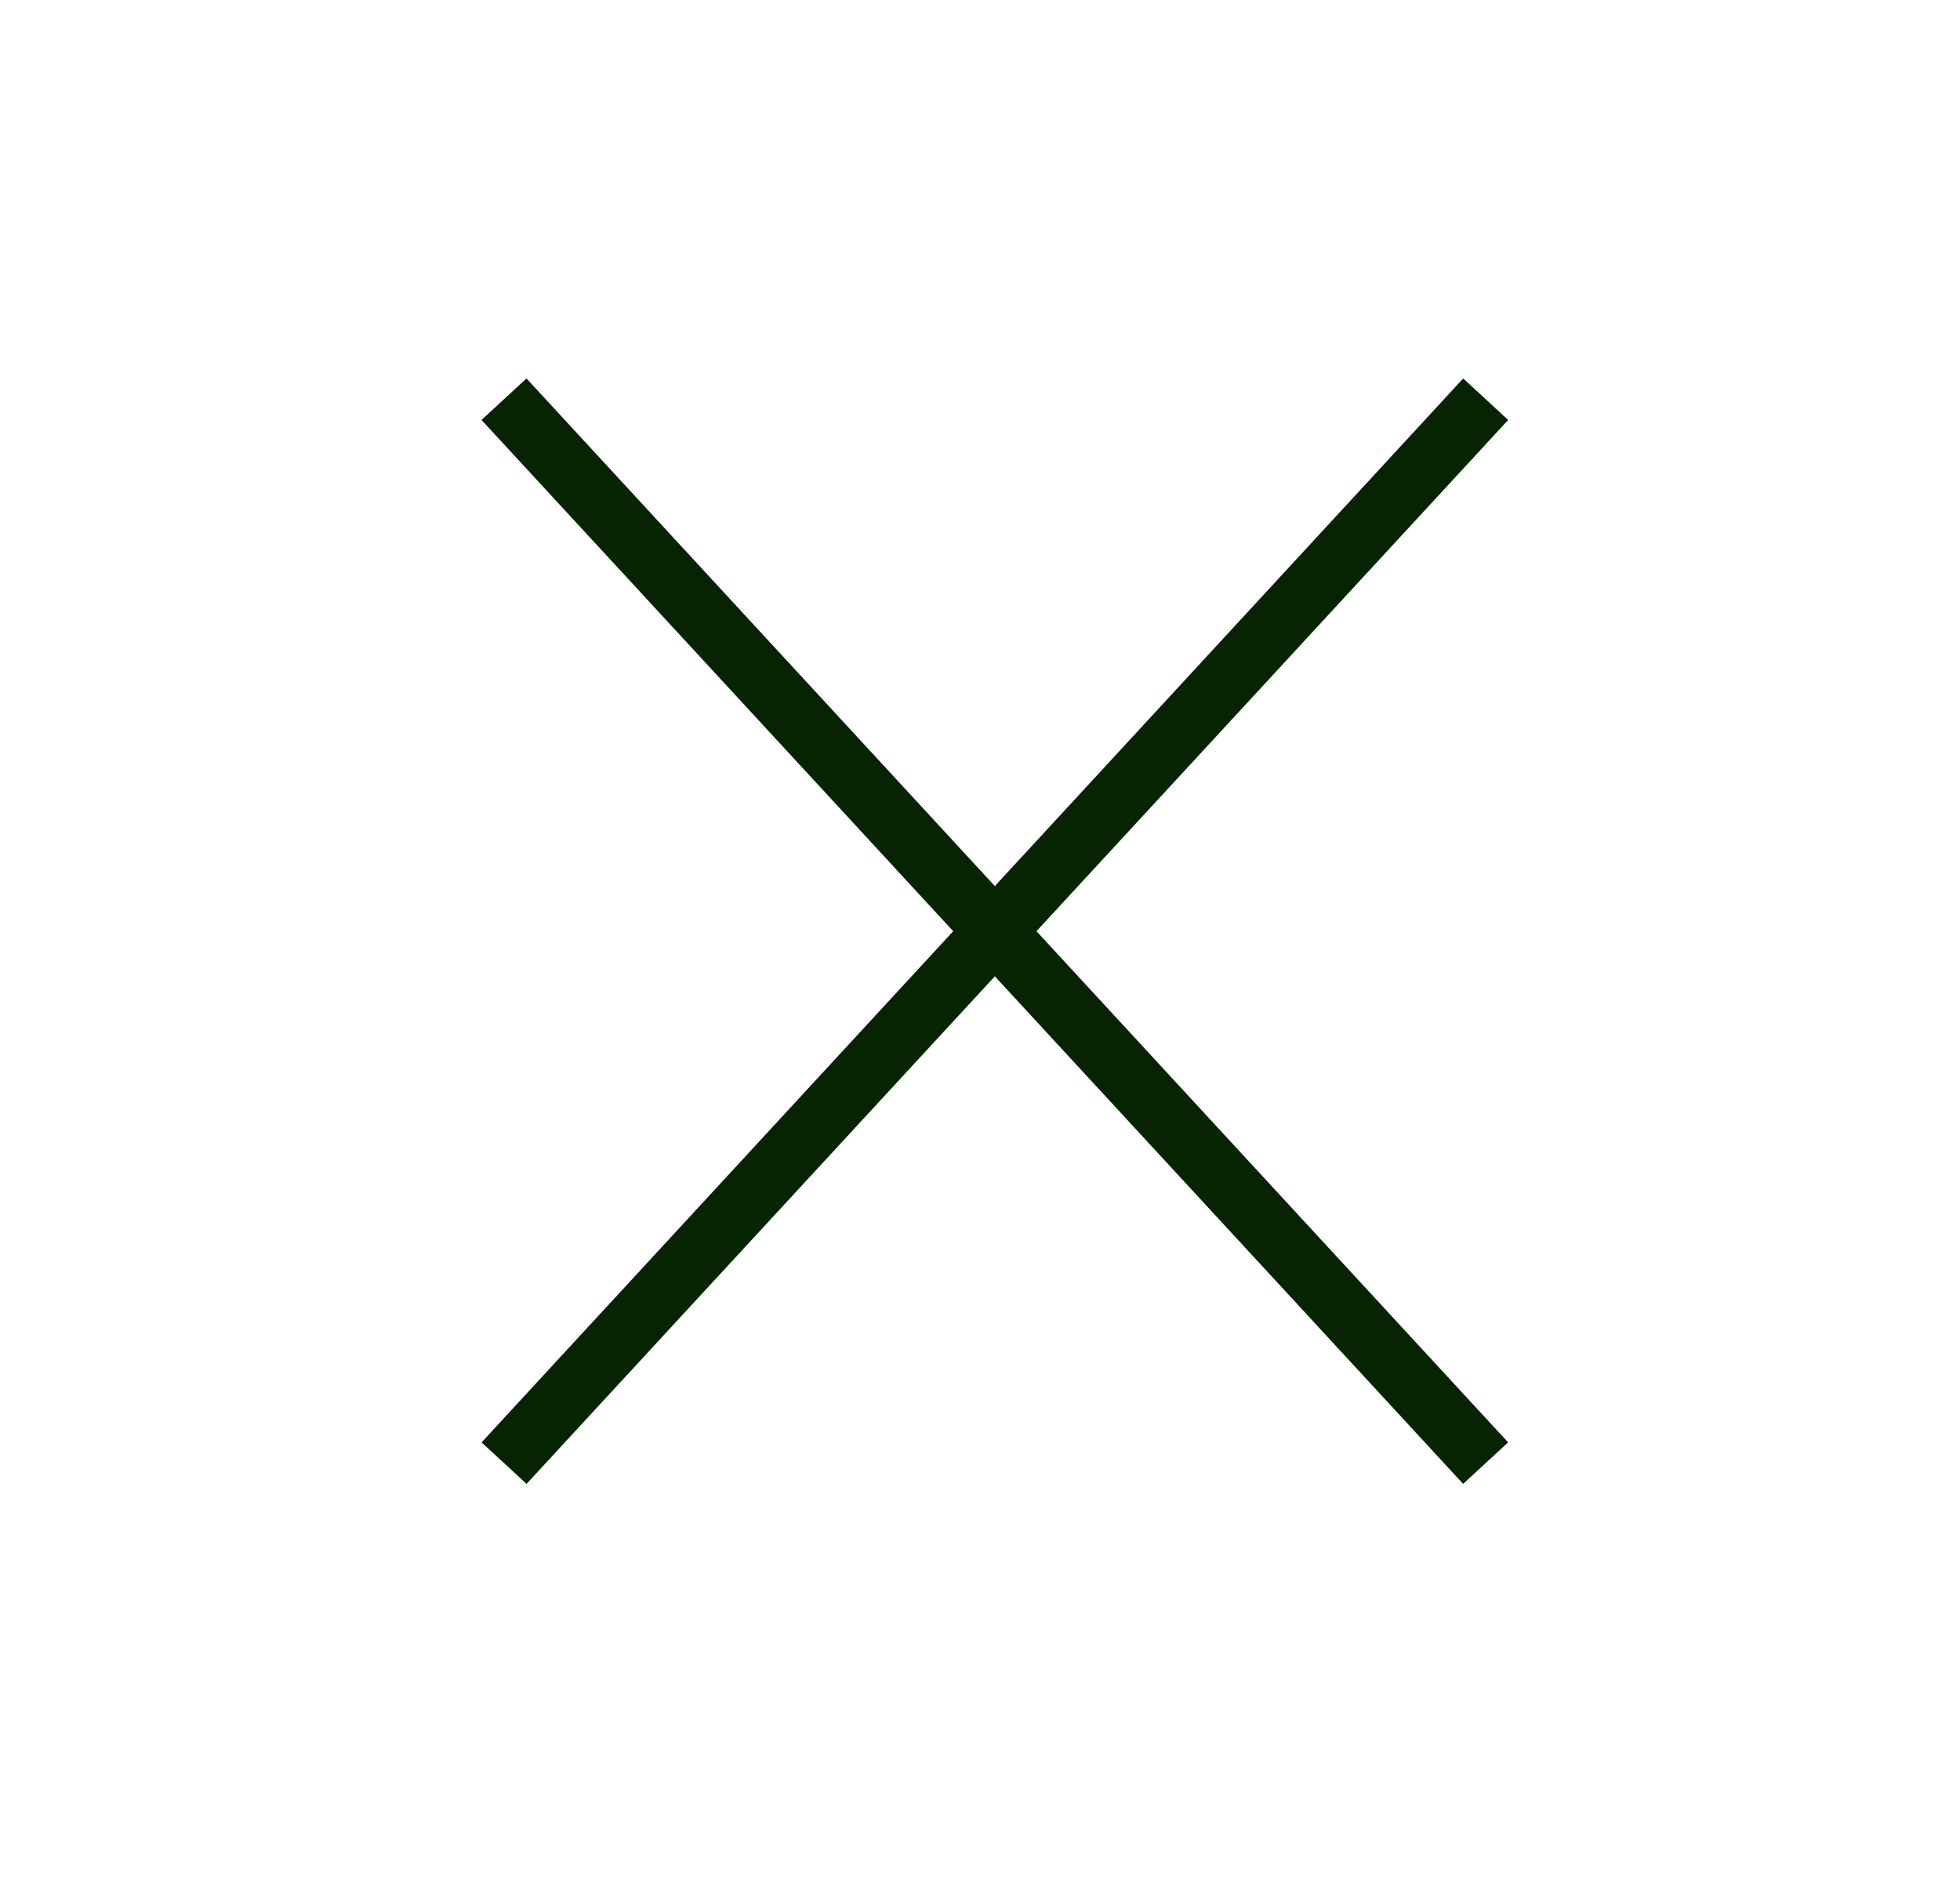
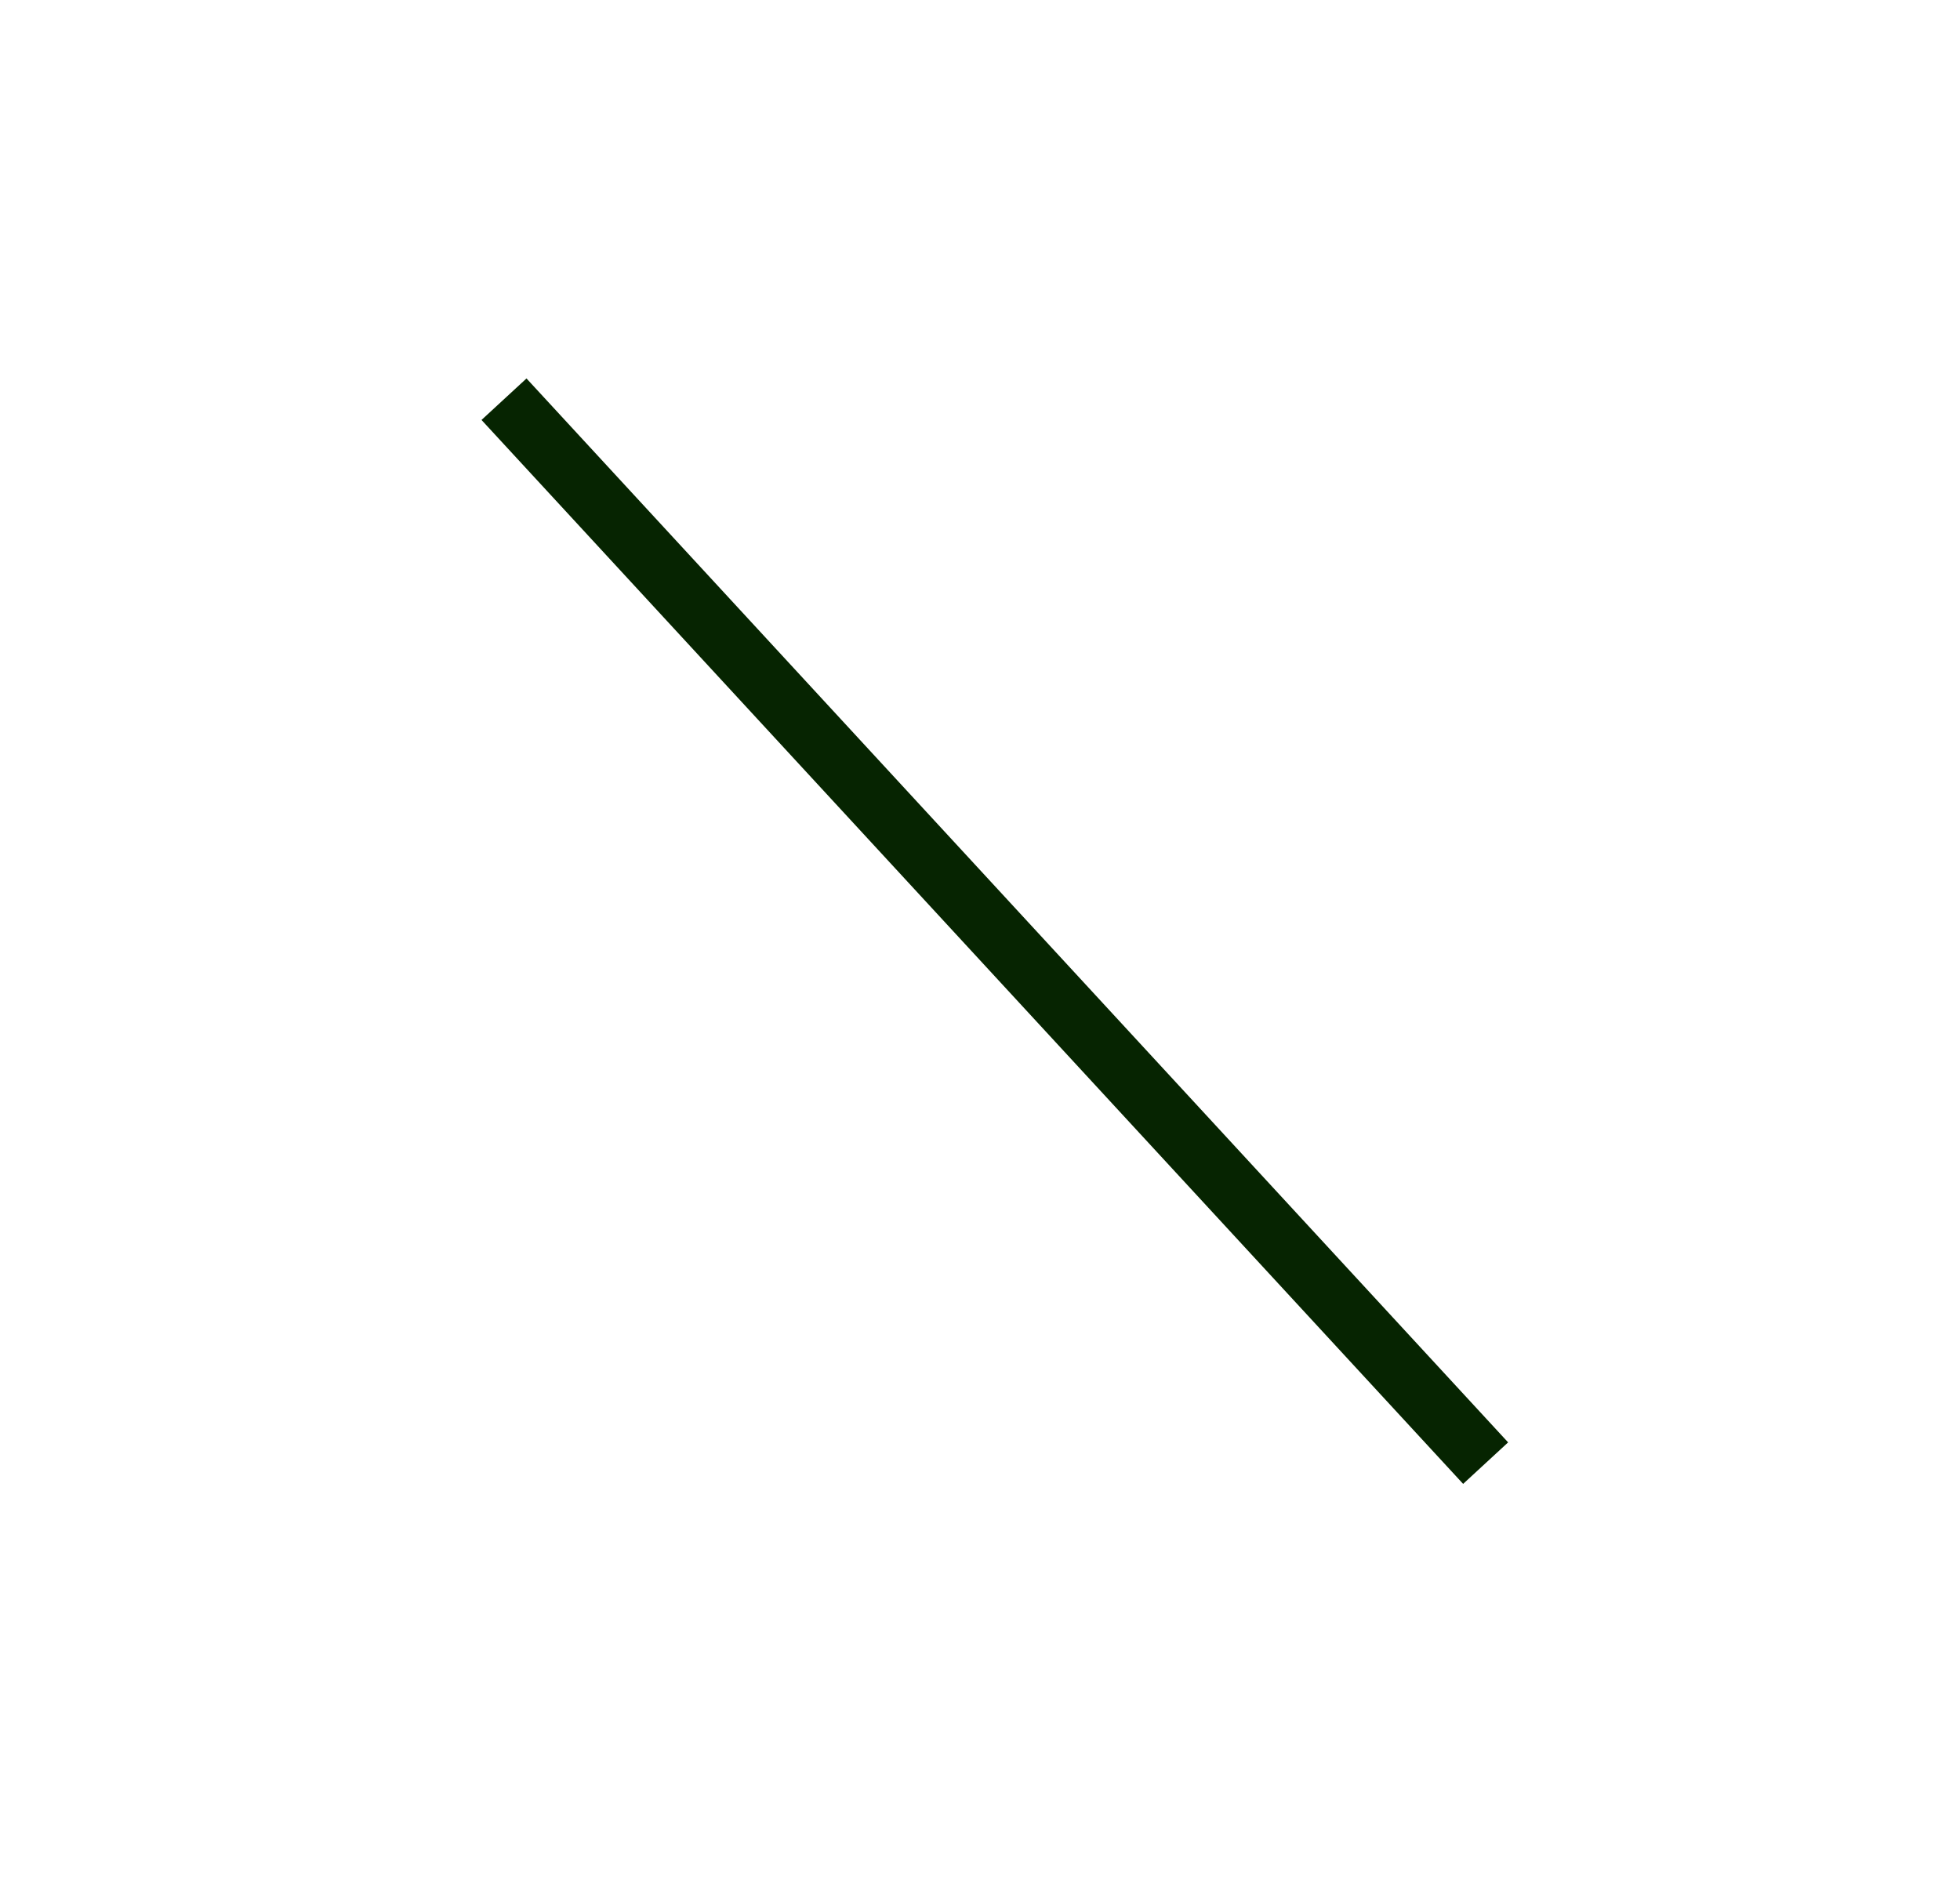
<svg xmlns="http://www.w3.org/2000/svg" width="35px" height="34px" viewBox="0 0 35 34" version="1.1">
  <title>ham_x</title>
  <desc>Created with Sketch.</desc>
  <g id="ham_x" stroke="none" stroke-width="1" fill="none" fill-rule="evenodd">
    <g id="Group" transform="translate(9, 7)" fill-rule="nonzero" stroke="#062401" stroke-width="1.093">
      <path d="M0,0.13 L17.529,19.132" id="Path-3" />
-       <path d="M0,0.13 L17.529,19.132" id="Path-3" transform="translate(8.765, 9.631) scale(-1, 1) translate(-8.765, -9.631) " />
    </g>
  </g>
</svg>